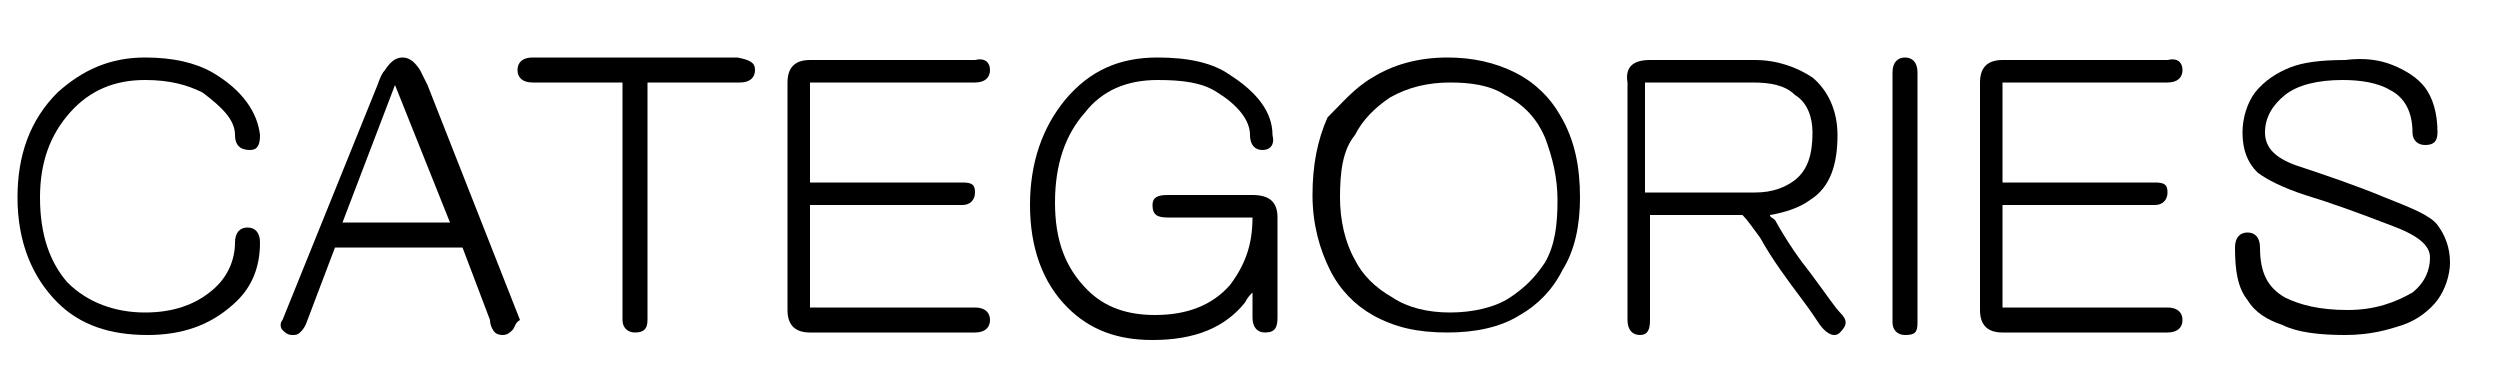
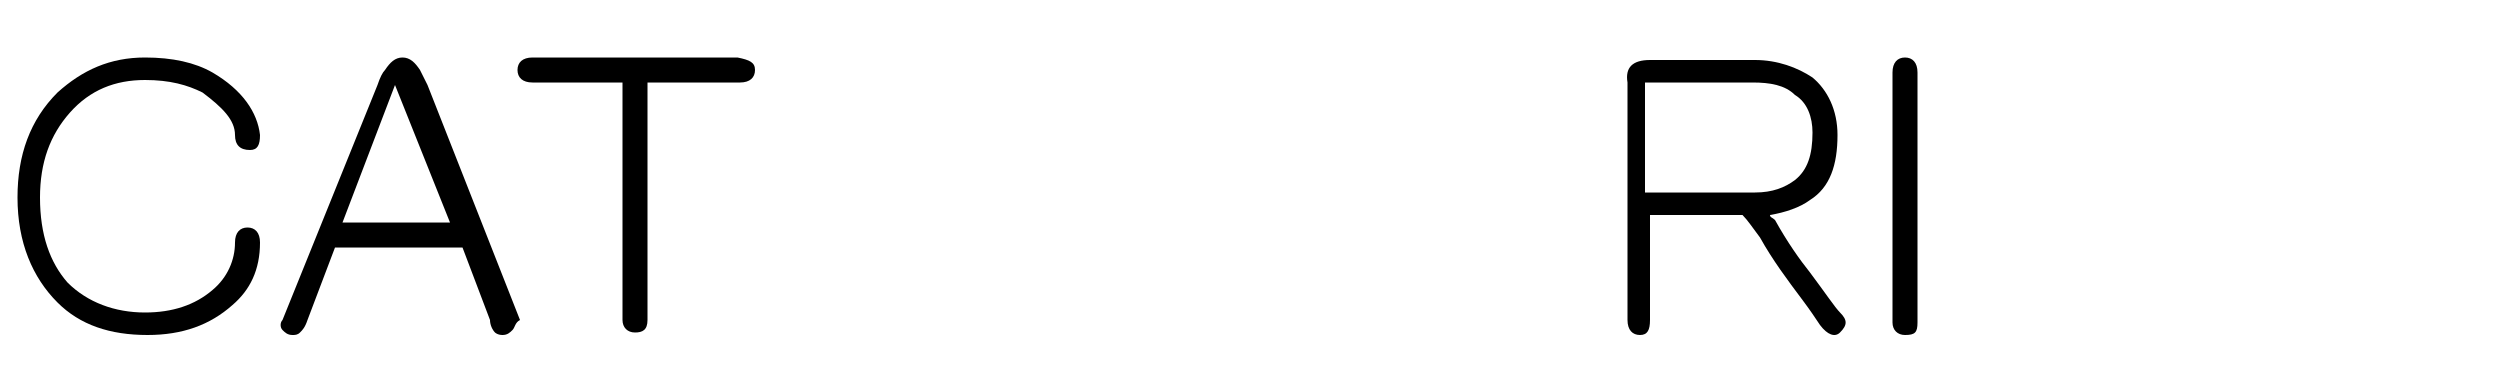
<svg xmlns="http://www.w3.org/2000/svg" version="1.1" id="レイヤー_1" x="0px" y="0px" viewBox="0 0 100 15" style="enable-background:new 0 0 100 15;" xml:space="preserve">
  <g>
    <path d="M8.5,2.9c1.2,0.7,1.8,1.6,1.9,2.5c0,0.4-0.1,0.6-0.4,0.6C9.6,6,9.4,5.8,9.4,5.4c0-0.6-0.5-1.1-1.3-1.7   C7.5,3.4,6.8,3.2,5.8,3.2c-1.2,0-2.2,0.4-3,1.3C2,5.4,1.6,6.5,1.6,7.9c0,1.5,0.4,2.6,1.1,3.4c0.8,0.8,1.9,1.2,3.1,1.2   c1.1,0,2-0.3,2.7-0.9c0.6-0.5,0.9-1.2,0.9-1.9c0-0.4,0.2-0.6,0.5-0.6c0.3,0,0.5,0.2,0.5,0.6c0,1.1-0.4,1.9-1.1,2.5   c-0.9,0.8-2,1.2-3.4,1.2c-1.5,0-2.7-0.4-3.6-1.3c-1-1-1.6-2.4-1.6-4.2c0-1.7,0.5-3.1,1.6-4.2c1-0.9,2.1-1.4,3.5-1.4   C6.9,2.3,7.8,2.5,8.5,2.9z" />
    <path d="M20.5,13.2c-0.1,0.1-0.2,0.2-0.4,0.2c-0.2,0-0.3-0.1-0.3-0.1c-0.1-0.1-0.2-0.3-0.2-0.5l-1.1-2.9h-5.1l-1.1,2.9   c-0.1,0.3-0.2,0.4-0.3,0.5c-0.1,0.1-0.2,0.1-0.3,0.1c-0.2,0-0.3-0.1-0.4-0.2c-0.1-0.1-0.1-0.3,0-0.4l3.8-9.4   c0.1-0.3,0.2-0.5,0.3-0.6c0.2-0.3,0.4-0.5,0.7-0.5c0.3,0,0.5,0.2,0.7,0.5c0.1,0.2,0.2,0.4,0.3,0.6l3.7,9.4   C20.6,12.9,20.6,13.1,20.5,13.2z M13.7,8.9H18l-2.2-5.5L13.7,8.9z" />
    <path d="M30.2,2.8c0,0.3-0.2,0.5-0.6,0.5h-3.7v9.5c0,0.4-0.2,0.5-0.5,0.5c-0.3,0-0.5-0.2-0.5-0.5V3.3h-3.6c-0.4,0-0.6-0.2-0.6-0.5   c0-0.3,0.2-0.5,0.6-0.5h8.2C30,2.4,30.2,2.5,30.2,2.8z" />
-     <path d="M32.4,2.4H39c0.4-0.1,0.6,0.1,0.6,0.4c0,0.3-0.2,0.5-0.6,0.5h-6.6v4h6.1c0.4,0,0.5,0.1,0.5,0.4s-0.2,0.5-0.5,0.5h-6.1v4.1   H39c0.4,0,0.6,0.2,0.6,0.5c0,0.3-0.2,0.5-0.6,0.5h-6.6c-0.6,0-0.9-0.3-0.9-0.9V3.3C31.5,2.7,31.8,2.4,32.4,2.4z" />
-     <path d="M46.3,2.3c1.2,0,2.2,0.2,2.9,0.7c1.1,0.7,1.7,1.5,1.7,2.4C51,5.8,50.8,6,50.5,6C50.2,6,50,5.8,50,5.4   c0-0.6-0.5-1.2-1.3-1.7c-0.6-0.4-1.4-0.5-2.4-0.5c-1.2,0-2.2,0.4-2.9,1.3c-0.8,0.9-1.2,2.1-1.2,3.6c0,1.5,0.4,2.6,1.3,3.5   c0.7,0.7,1.6,1,2.7,1c1.3,0,2.3-0.4,3-1.2c0.6-0.8,0.9-1.6,0.9-2.7h-3.4c-0.4,0-0.6-0.1-0.6-0.5c0-0.3,0.2-0.4,0.6-0.4h3.4   c0.7,0,1,0.3,1,0.9v4c0,0.4-0.1,0.6-0.5,0.6c-0.3,0-0.5-0.2-0.5-0.6v-1c-0.1,0.1-0.2,0.2-0.3,0.4c-0.8,1-2,1.5-3.7,1.5   c-1.4,0-2.5-0.4-3.4-1.3c-1-1-1.5-2.4-1.5-4.1c0-1.7,0.5-3.1,1.4-4.2C43.6,2.8,44.8,2.3,46.3,2.3z" />
-     <path d="M54.9,3.1c0.8-0.5,1.8-0.8,3-0.8c1,0,1.9,0.2,2.7,0.6c0.8,0.4,1.4,1,1.8,1.7c0.6,1,0.8,2.1,0.8,3.3c0,1.1-0.2,2.1-0.7,2.9   c-0.4,0.8-1,1.4-1.7,1.8c-0.8,0.5-1.8,0.7-2.9,0.7c-1.2,0-2.1-0.2-3-0.7c-0.7-0.4-1.3-1-1.7-1.8c-0.4-0.8-0.7-1.8-0.7-3   c0-1.2,0.2-2.2,0.6-3.1C53.7,4.1,54.2,3.5,54.9,3.1z M53.6,7.9c0,0.9,0.2,1.8,0.6,2.5c0.3,0.6,0.8,1.1,1.5,1.5   c0.6,0.4,1.4,0.6,2.3,0.6c0.9,0,1.8-0.2,2.4-0.6c0.6-0.4,1-0.8,1.4-1.4c0.4-0.7,0.5-1.5,0.5-2.5c0-0.9-0.2-1.7-0.5-2.5   c-0.3-0.7-0.8-1.3-1.6-1.7c-0.6-0.4-1.4-0.5-2.2-0.5c-0.9,0-1.7,0.2-2.4,0.6c-0.6,0.4-1.1,0.9-1.4,1.5C53.7,6,53.6,6.9,53.6,7.9z" />
    <path d="M66,2.4h4.2c0.9,0,1.7,0.3,2.3,0.7c0.6,0.5,1,1.3,1,2.3c0,1.2-0.3,2.1-1.1,2.6c-0.4,0.3-1,0.5-1.6,0.6   c0,0.1,0.1,0.1,0.2,0.2c0.5,0.9,1,1.6,1.4,2.1c0.6,0.8,1,1.4,1.2,1.6c0.3,0.3,0.3,0.5,0,0.8c-0.2,0.2-0.5,0.1-0.8-0.3   c-0.2-0.3-0.4-0.6-0.7-1c-0.6-0.8-1.2-1.6-1.7-2.5c-0.3-0.4-0.5-0.7-0.7-0.9h-3.7v4.2c0,0.4-0.1,0.6-0.4,0.6   c-0.3,0-0.5-0.2-0.5-0.6V3.3C65,2.7,65.3,2.4,66,2.4z M70.2,7.7c0.7,0,1.2-0.2,1.6-0.5c0.5-0.4,0.7-1,0.7-1.9   c0-0.6-0.2-1.2-0.7-1.5c-0.4-0.4-1-0.5-1.7-0.5h-4.3v4.4H70.2z" />
    <path d="M76.2,2.3c0.3,0,0.5,0.2,0.5,0.6v10c0,0.4-0.1,0.5-0.5,0.5c-0.3,0-0.5-0.2-0.5-0.5v-10C75.7,2.5,75.9,2.3,76.2,2.3z" />
-     <path d="M80.1,2.4h6.6c0.4-0.1,0.6,0.1,0.6,0.4c0,0.3-0.2,0.5-0.6,0.5h-6.6v4h6.1c0.4,0,0.5,0.1,0.5,0.4s-0.2,0.5-0.5,0.5h-6.1v4.1   h6.6c0.4,0,0.6,0.2,0.6,0.5c0,0.3-0.2,0.5-0.6,0.5h-6.6c-0.6,0-0.9-0.3-0.9-0.9V3.3C79.2,2.7,79.5,2.4,80.1,2.4z" />
-     <path d="M95.7,2.6c0.5,0.2,1,0.5,1.3,0.9c0.3,0.4,0.5,1,0.5,1.8c0,0.4-0.2,0.5-0.5,0.5c-0.3,0-0.5-0.2-0.5-0.5   c0-0.8-0.3-1.4-0.9-1.7c-0.5-0.3-1.2-0.4-1.9-0.4c-1,0-1.8,0.2-2.3,0.6c-0.5,0.4-0.8,0.9-0.8,1.5c0,0.6,0.4,1,1.2,1.3   C93,7,94.2,7.4,95.4,7.9c1,0.4,1.8,0.7,2.1,1.1c0.3,0.4,0.5,0.9,0.5,1.5c0,0.5-0.2,1.1-0.5,1.5c-0.3,0.4-0.8,0.8-1.4,1   c-0.6,0.2-1.3,0.4-2.3,0.4c-1,0-1.9-0.1-2.5-0.4c-0.6-0.2-1.1-0.5-1.4-1c-0.4-0.5-0.5-1.2-0.5-2.1c0-0.4,0.2-0.6,0.5-0.6   c0.3,0,0.5,0.2,0.5,0.6c0,1,0.3,1.6,1,2c0.6,0.3,1.4,0.5,2.5,0.5c1.1,0,1.9-0.3,2.6-0.7c0.5-0.4,0.7-0.9,0.7-1.4   c0-0.5-0.5-0.9-1.6-1.3c-1.3-0.5-2.4-0.9-3.4-1.2c-0.9-0.3-1.5-0.6-1.9-0.9c-0.4-0.4-0.6-0.9-0.6-1.6c0-0.6,0.2-1.2,0.5-1.6   c0.4-0.5,0.9-0.8,1.4-1c0.5-0.2,1.2-0.3,2.2-0.3C94.6,2.3,95.2,2.4,95.7,2.6z" />
  </g>
</svg>